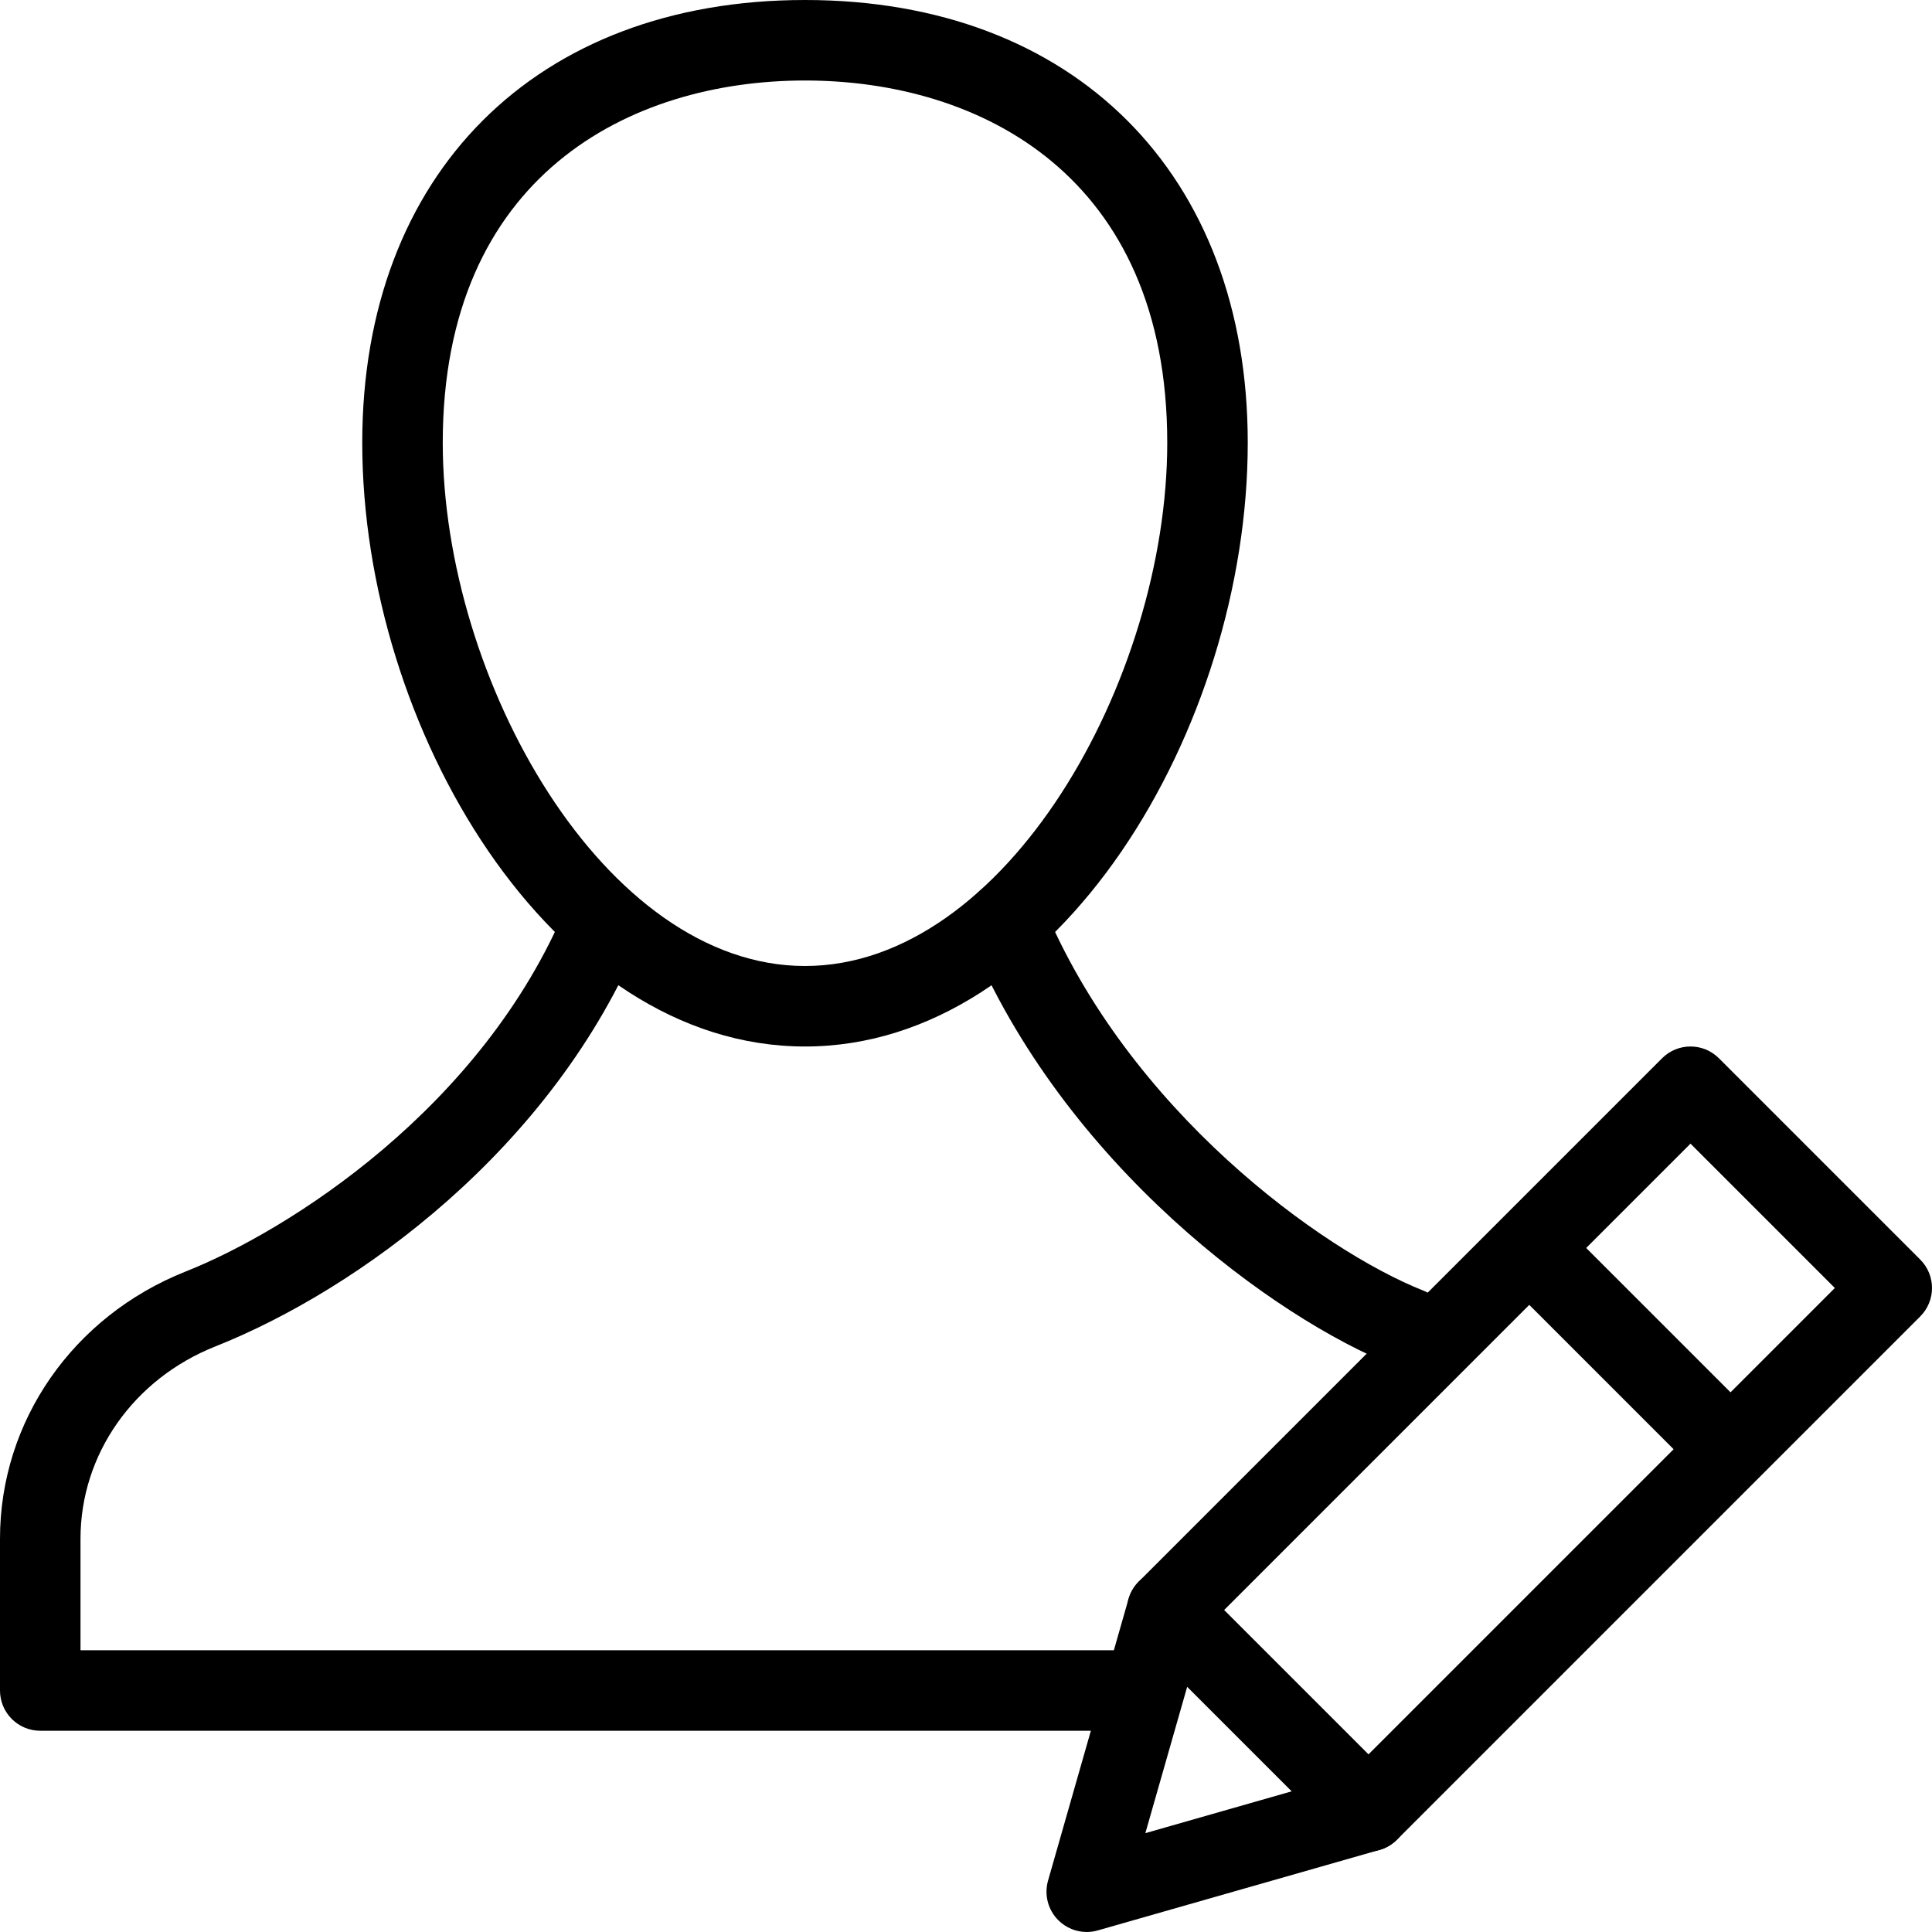
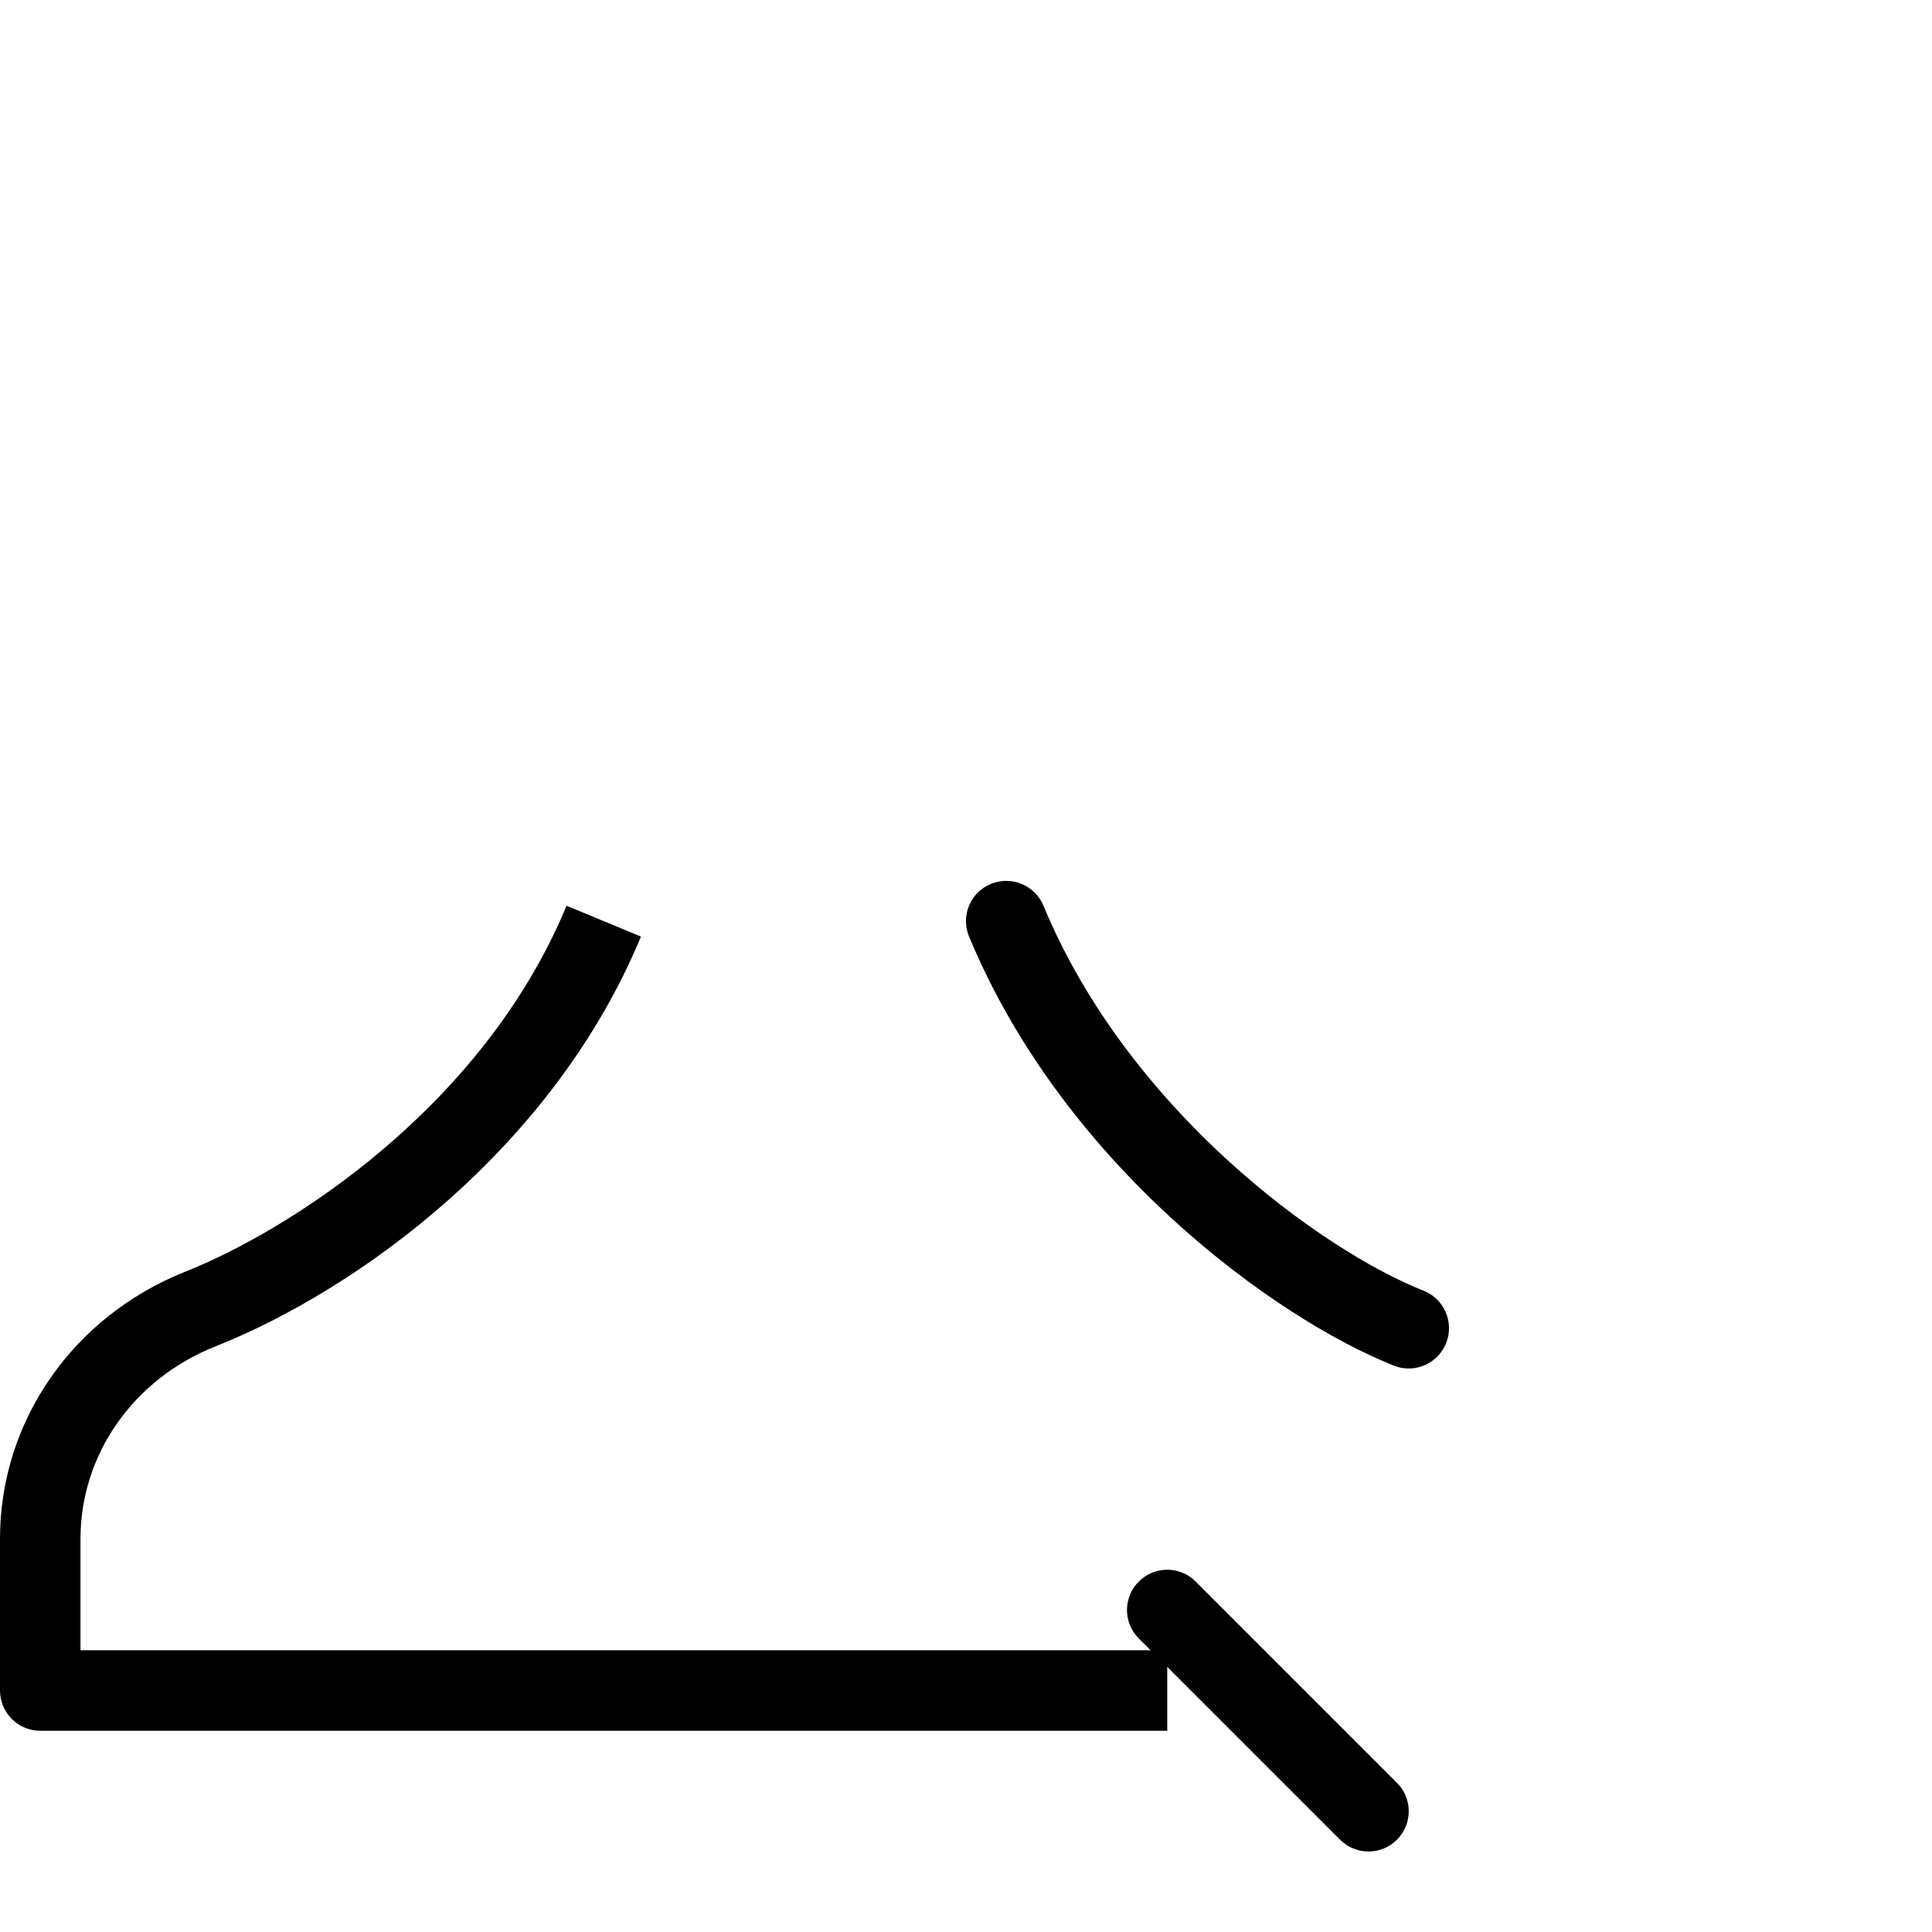
<svg xmlns="http://www.w3.org/2000/svg" xmlns:ns1="http://sodipodi.sourceforge.net/DTD/sodipodi-0.dtd" xmlns:ns2="http://www.inkscape.org/namespaces/inkscape" height="100px" width="100px" fill="#000000" version="1.1" x="0px" y="0px" viewBox="0 0 48 48" style="enable-background:new 0 0 48 48;" xml:space="preserve" id="svg18" ns1:docname="Mitarbeiterbefragung3.svg" ns2:version="0.92.3 (2405546, 2018-03-11)">
  <defs id="defs22" />
  <ns1:namedview pagecolor="#ffffff" bordercolor="#666666" borderopacity="1" objecttolerance="10" gridtolerance="10" guidetolerance="10" ns2:pageopacity="0" ns2:pageshadow="2" ns2:window-width="1920" ns2:window-height="1017" id="namedview20" showgrid="false" ns2:zoom="4.72" ns2:cx="30.967484" ns2:cy="58.69873" ns2:window-x="-8" ns2:window-y="-8" ns2:window-maximized="1" ns2:current-layer="g16" />
  <g id="g16">
    <g id="g8">
-       <path d="M27,48c-0.262,0-0.518-0.104-0.707-0.293c-0.257-0.257-0.354-0.632-0.255-0.982l2-7c0.047-0.162,0.135-0.312,0.255-0.432    l13-13c0.391-0.391,1.023-0.391,1.414,0l5,5c0.391,0.391,0.391,1.023,0,1.414l-13,13c-0.12,0.12-0.27,0.208-0.434,0.254l-7,2    C27.186,47.986,27.092,48,27,48z M29.891,40.523l-1.435,5.021l5.021-1.435L45.586,32L42,28.414L29.891,40.523z" id="path2" />
-       <path transform="matrix(-0.707 -0.707 0.707 -0.707 45.443 85.823)" style="" d="m 36.961,32.5 h 7.071 v 2 h -7.071 z" id="rect4" />
      <path d="M34,46c-0.256,0-0.512-0.098-0.707-0.293l-5-5c-0.391-0.391-0.391-1.023,0-1.414s1.023-0.391,1.414,0l5,5    c0.391,0.391,0.391,1.023,0,1.414C34.512,45.902,34.256,46,34,46z" id="path6" />
    </g>
    <path d="M29,43H1c-0.553,0-1-0.448-1-1v-3.771c0-2.92,1.811-5.525,4.611-6.638c2.533-1.004,7.375-4.049,9.465-9.088l1.848,0.766   c-2.191,5.29-7.066,8.79-10.572,10.182C3.316,34.259,2,36.134,2,38.229V41h27V43L29,43z" id="path10" />
    <path d="M35,34c-0.123,0-0.248-0.023-0.369-0.071c-2.951-1.171-8.197-4.977-10.555-10.661c-0.213-0.51,0.029-1.095,0.541-1.307   c0.509-0.21,1.094,0.03,1.307,0.541c2.104,5.075,6.91,8.563,9.445,9.566c0.513,0.205,0.764,0.785,0.561,1.299   C35.773,33.761,35.396,34,35,34z" id="path12" />
-     <path d="M20,26c-6.296,0-11-7.919-11-15C9,4.318,13.316,0,20,0s11,4.318,11,11C31,18.081,26.296,26,20,26z M20,2   c-4.352,0-9,2.364-9,9c0,5.888,4.016,13,9,13s9-7.112,9-13C29,4.364,24.352,2,20,2z" id="path14" />
  </g>
</svg>